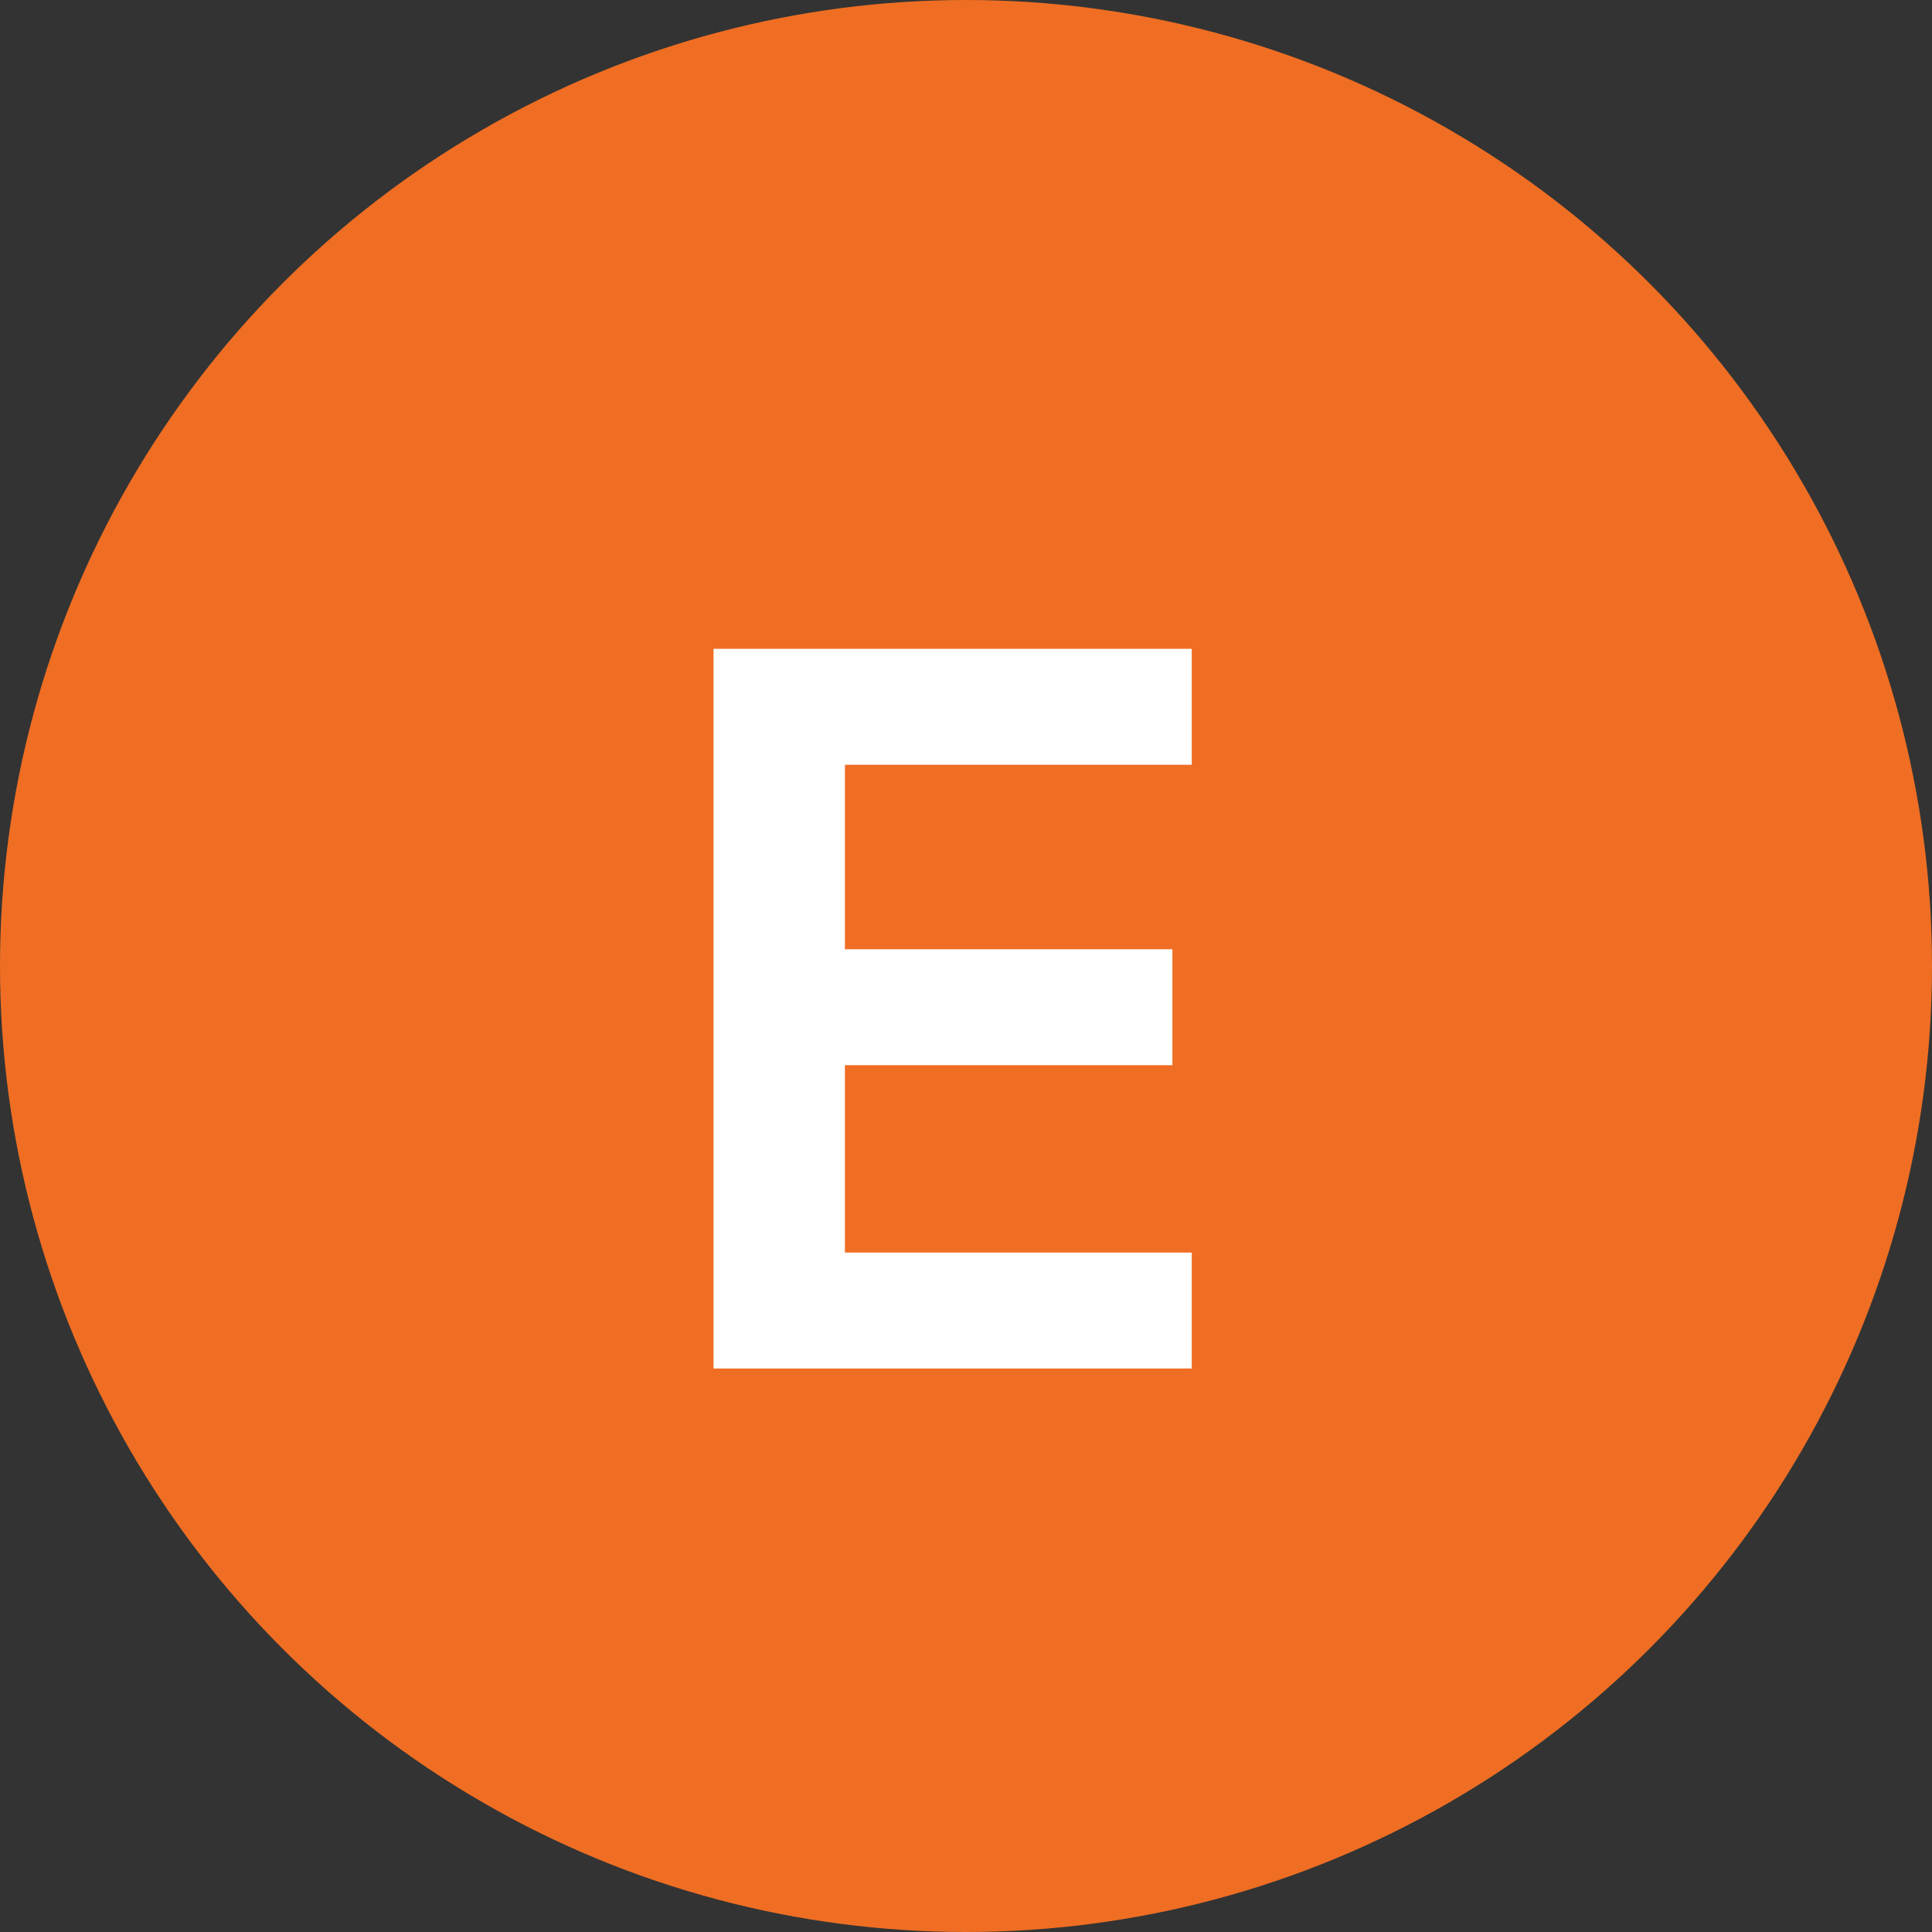
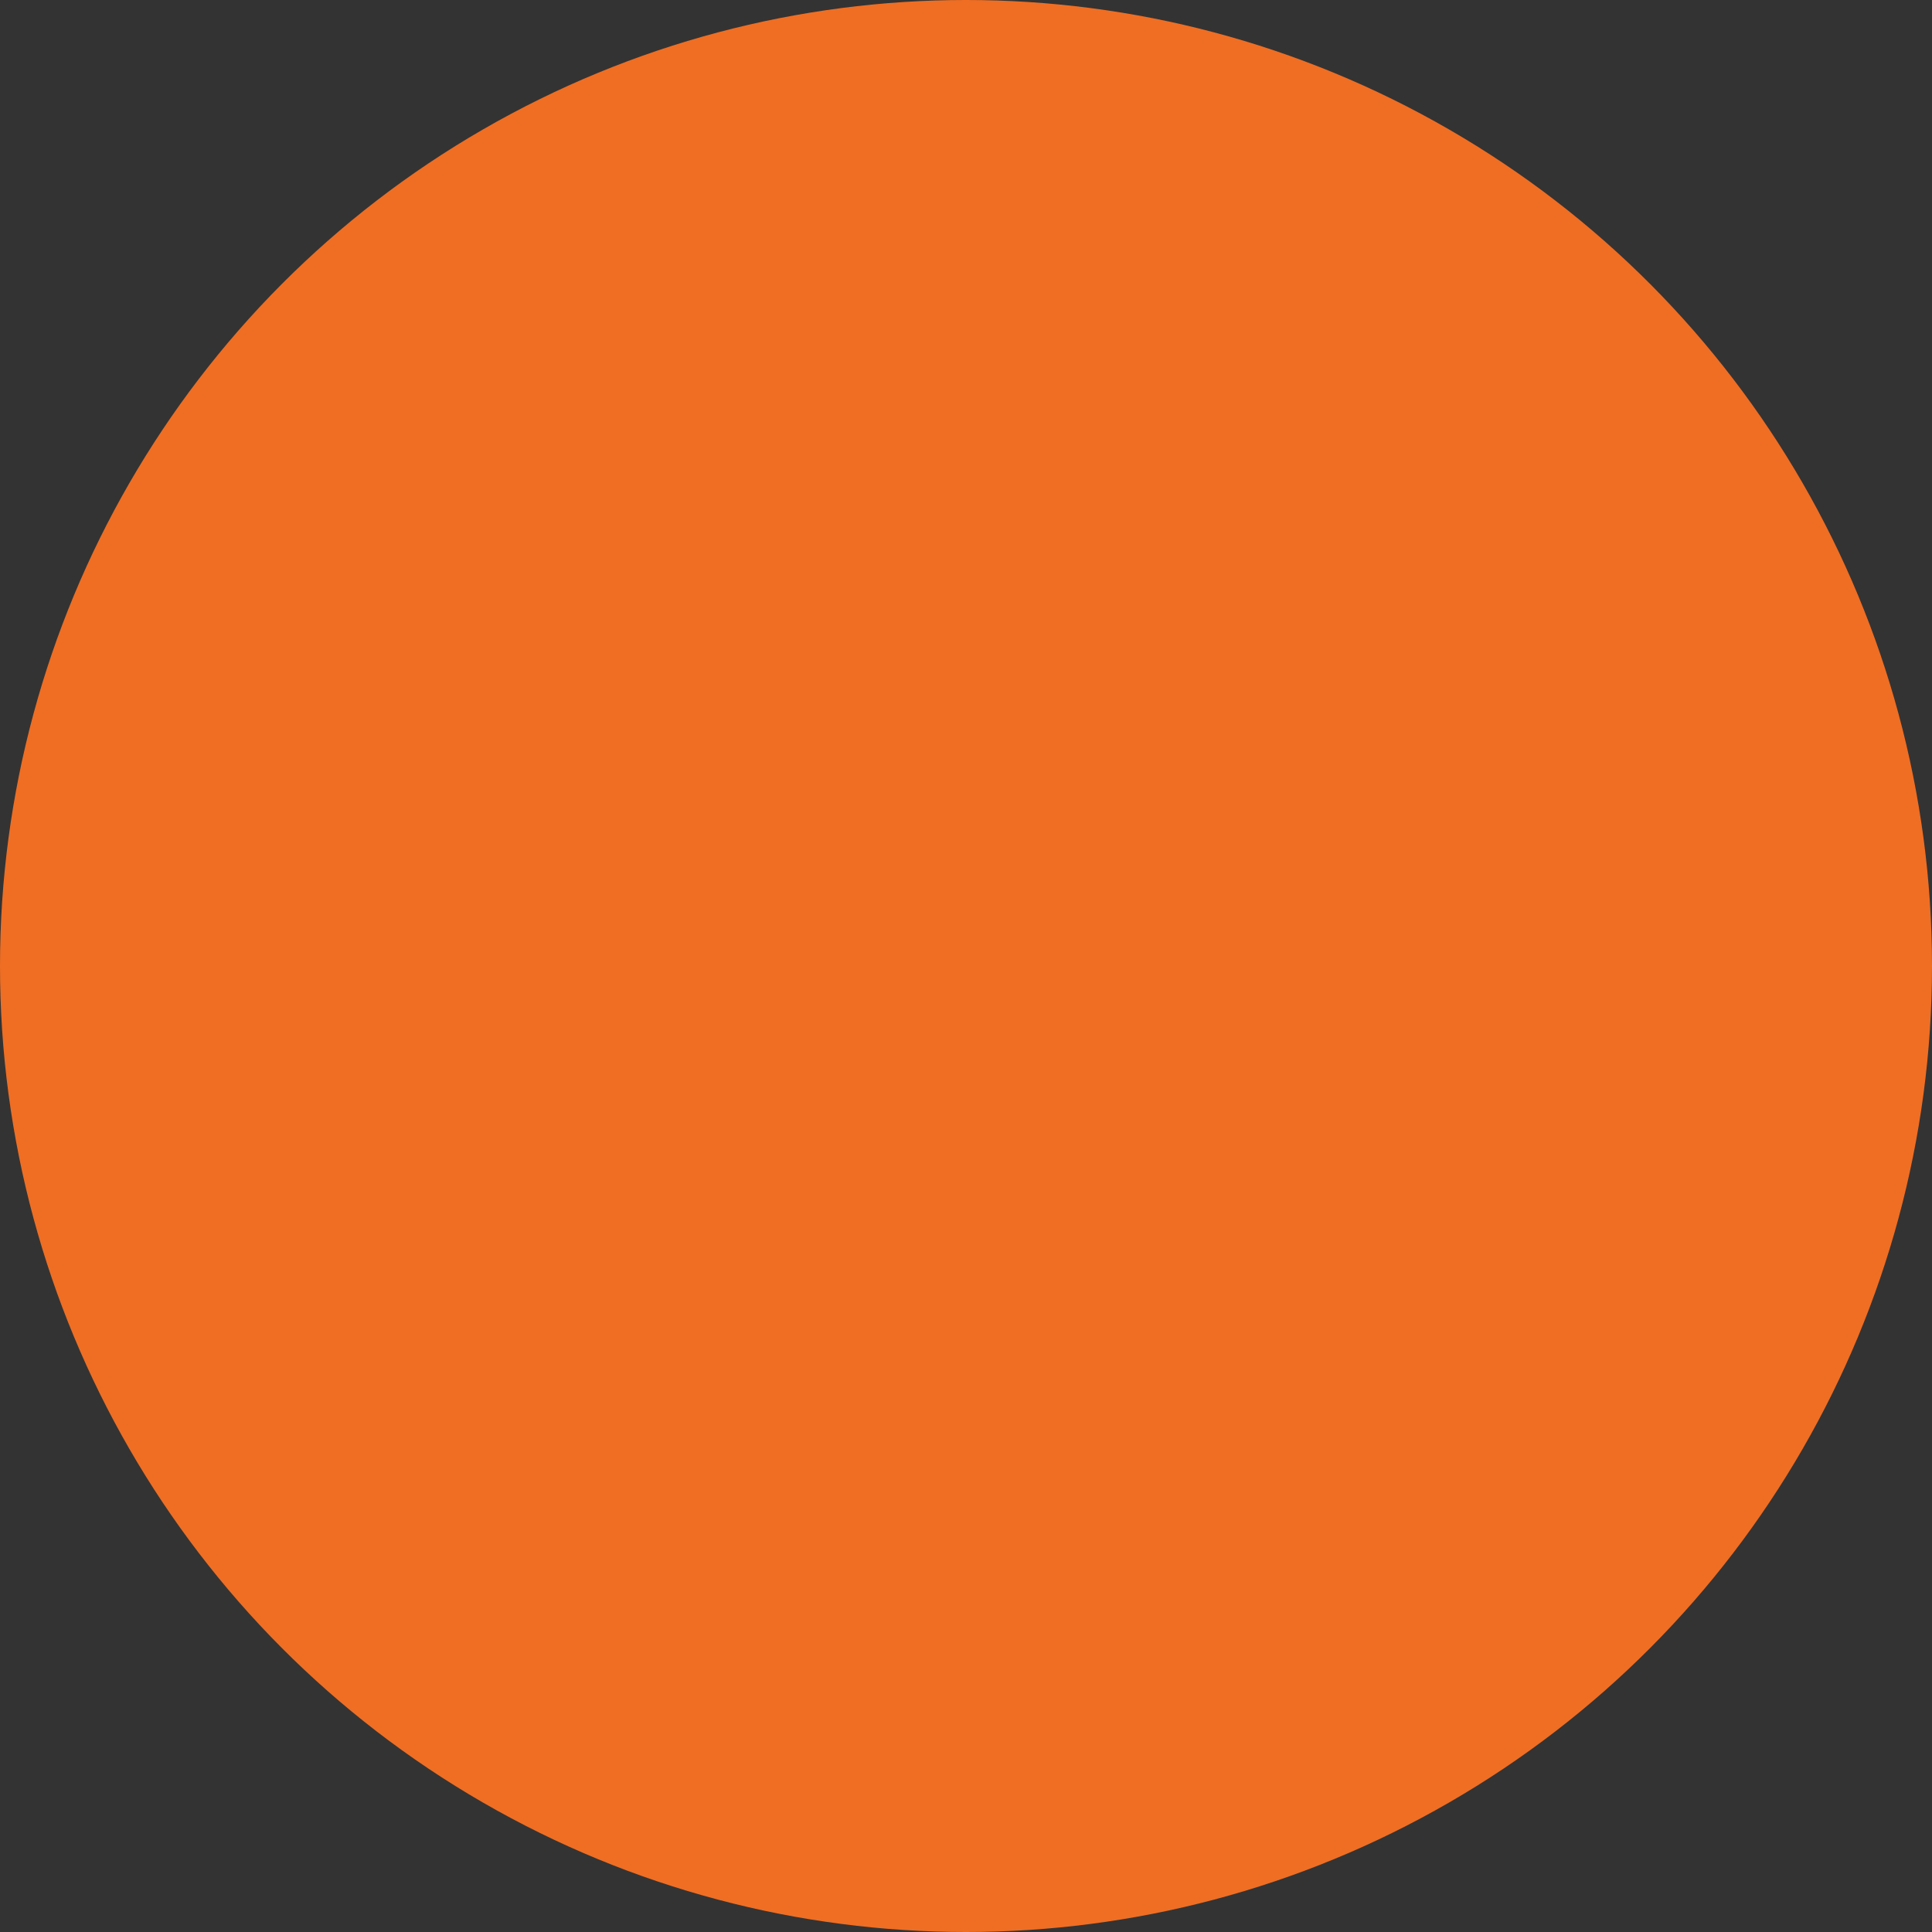
<svg xmlns="http://www.w3.org/2000/svg" width="48" height="48" viewBox="0 0 48 48" fill="none">
  <rect x="0" y="0" width="48" height="48" fill="#333333" stroke="none" />
  <circle cx="24" cy="24" r="24" fill="#EF6E23" />
-   <path d="M17.728 34V16.12H29.608V19H20.992V23.584H29.128V26.464H20.992V31.12H29.608V34H17.728Z" fill="white" />
</svg>